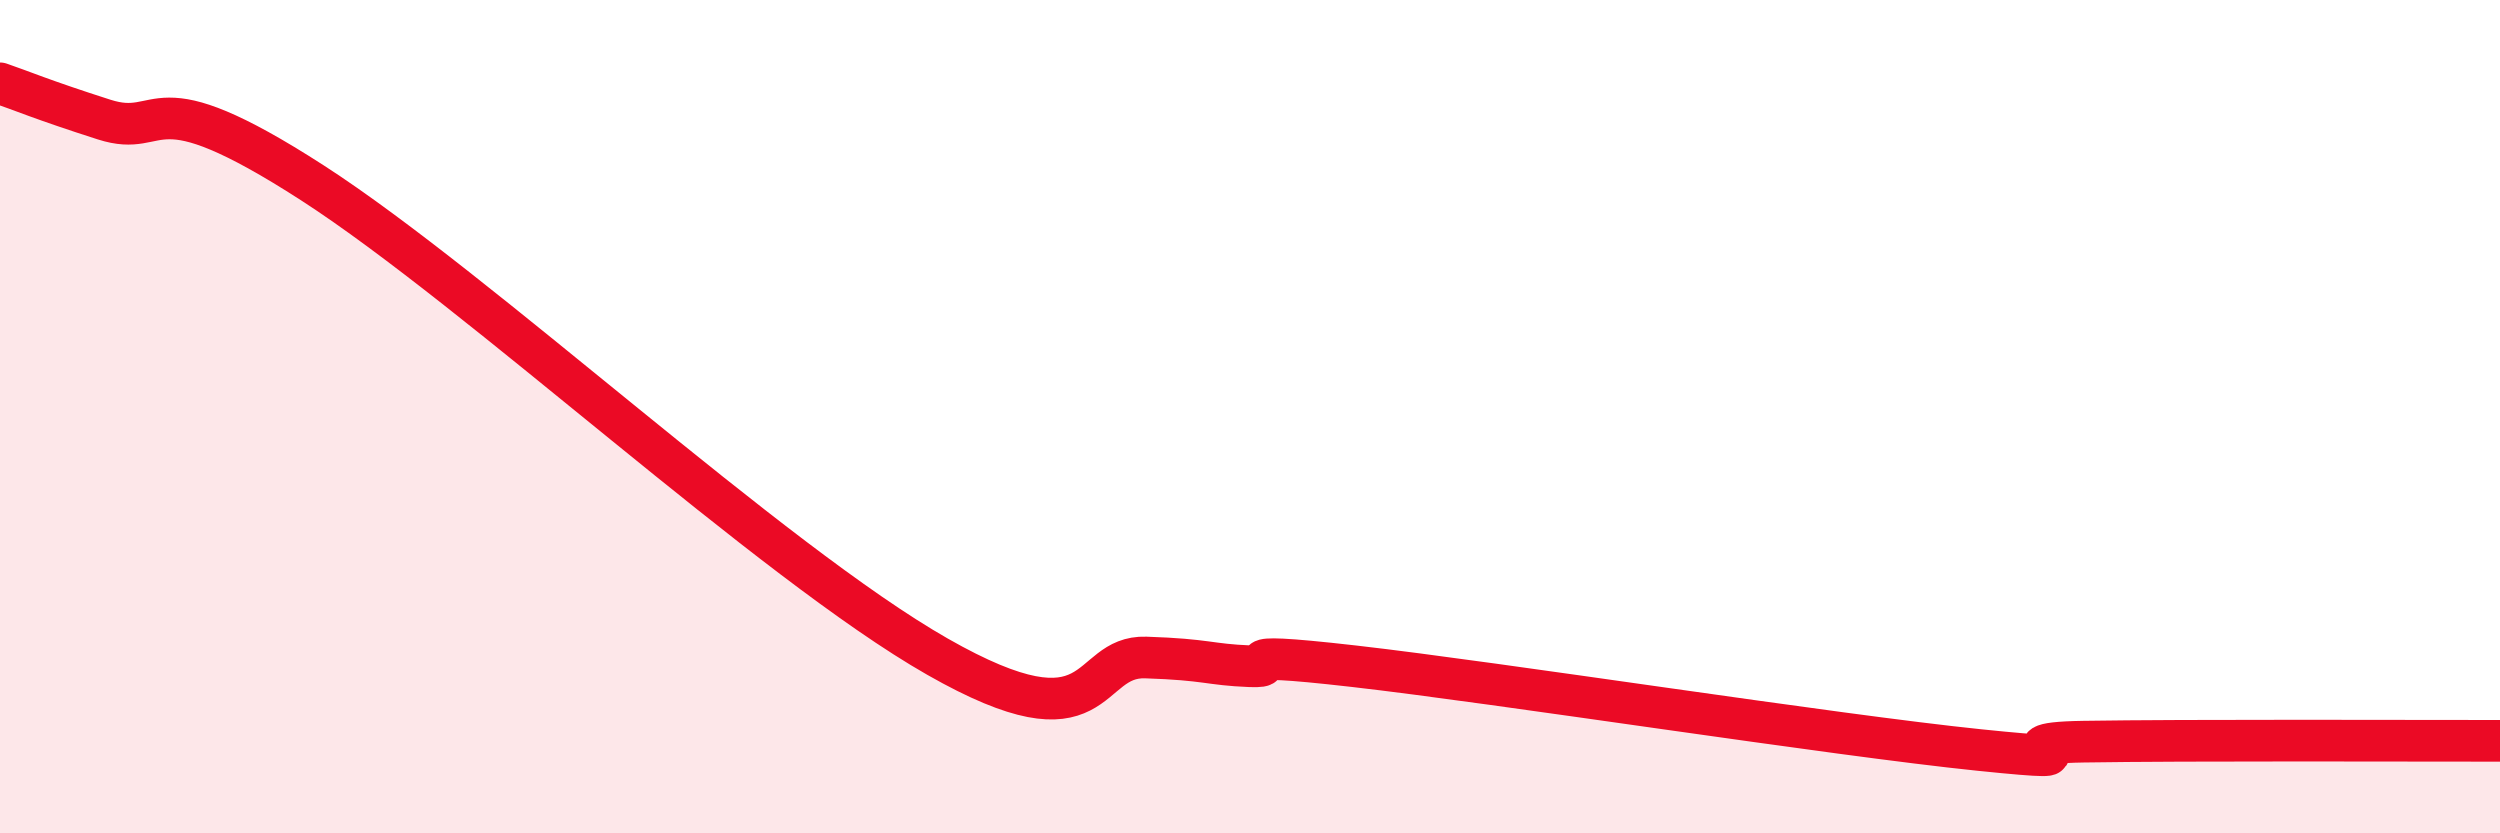
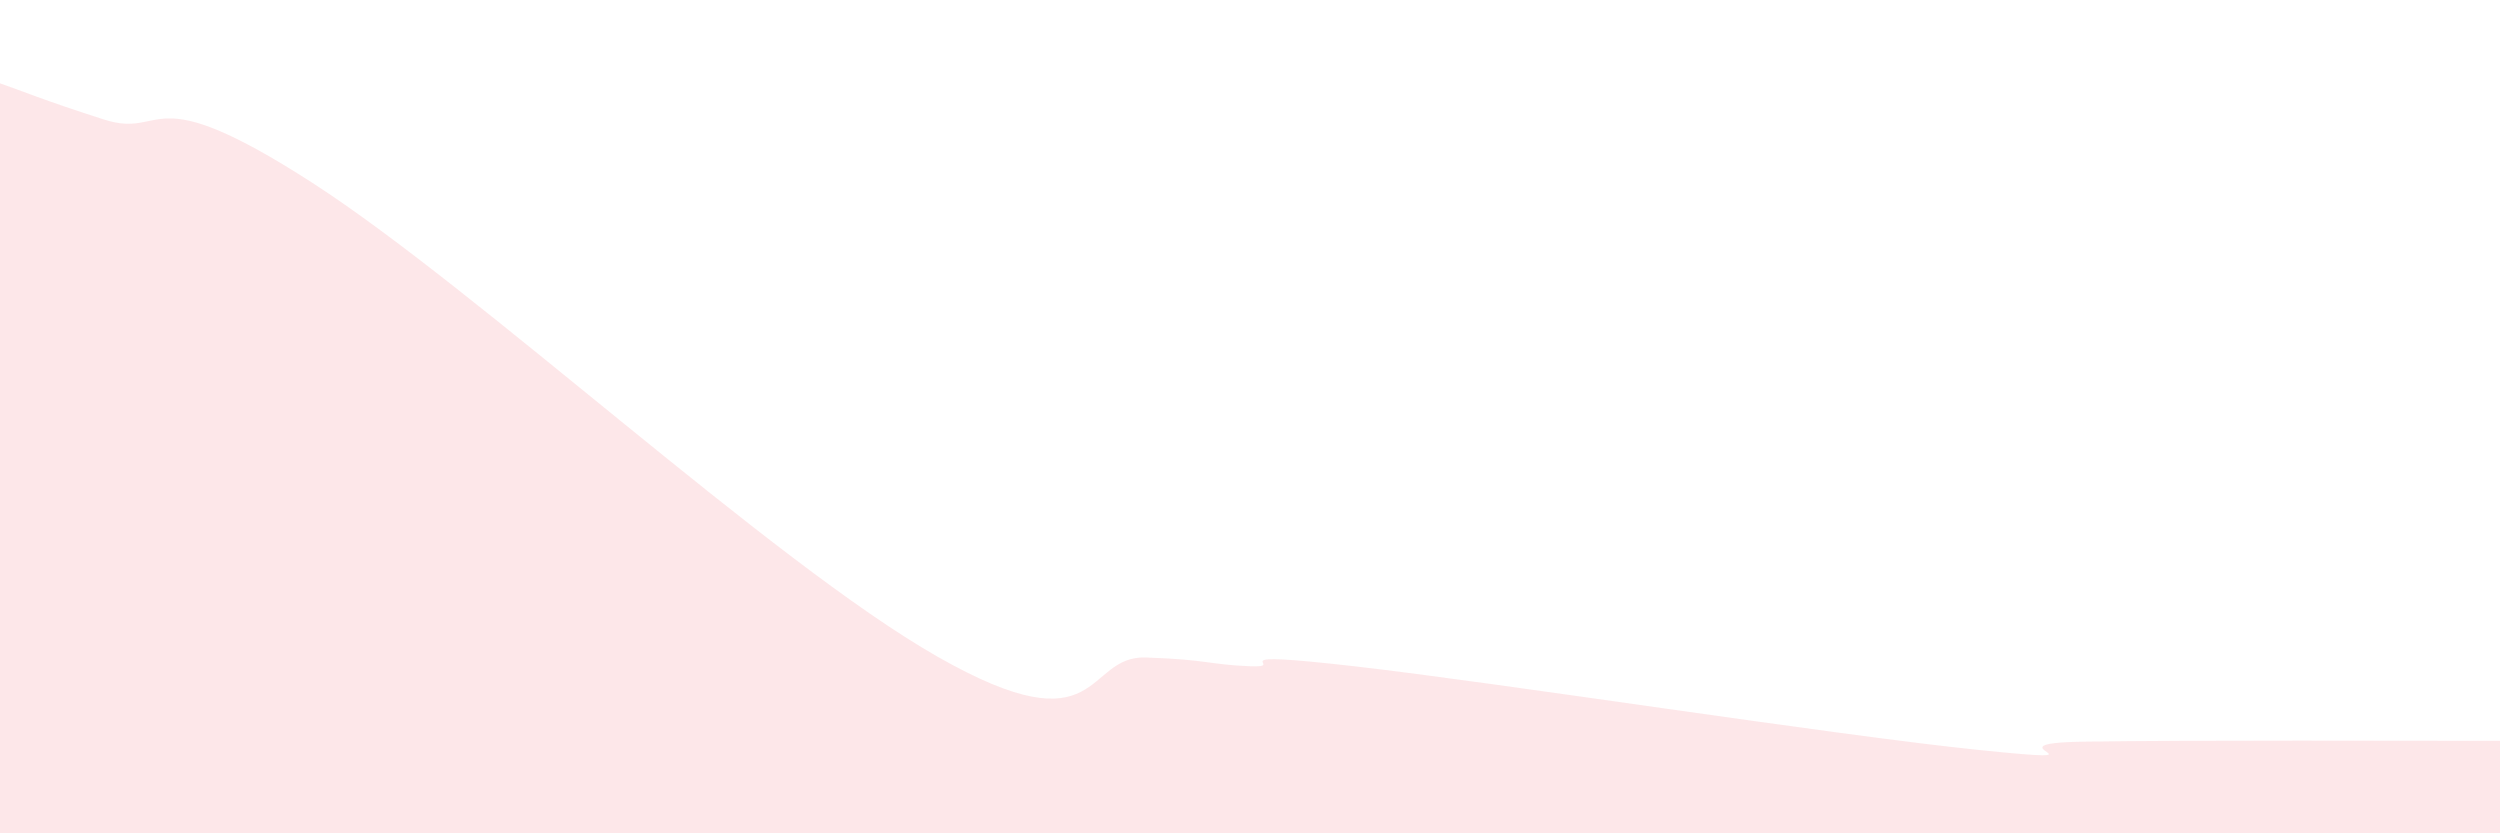
<svg xmlns="http://www.w3.org/2000/svg" width="60" height="20" viewBox="0 0 60 20">
  <path d="M 0,2 C 0.5,2.17 1,2.39 2.5,2.87 C 4,3.35 3.5,1.81 7.5,4.39 C 11.5,6.97 18.5,13.48 22.5,15.76 C 26.5,18.04 26,15.73 27.5,15.78 C 29,15.83 29,15.95 30,15.99 C 31,16.03 29,15.59 32.5,15.99 C 36,16.39 44,17.64 47.5,18 C 51,18.36 47.5,17.84 50,17.8 C 52.5,17.76 58,17.78 60,17.78L60 20L0 20Z" fill="#EB0A25" opacity="0.1" stroke-linecap="round" stroke-linejoin="round" />
-   <path d="M 0,2 C 0.5,2.17 1,2.39 2.5,2.87 C 4,3.35 3.5,1.81 7.5,4.39 C 11.5,6.97 18.5,13.48 22.5,15.76 C 26.5,18.04 26,15.73 27.5,15.78 C 29,15.83 29,15.95 30,15.99 C 31,16.03 29,15.59 32.5,15.99 C 36,16.39 44,17.64 47.5,18 C 51,18.36 47.5,17.84 50,17.8 C 52.5,17.76 58,17.78 60,17.78" stroke="#EB0A25" stroke-width="1" fill="none" stroke-linecap="round" stroke-linejoin="round" />
</svg>